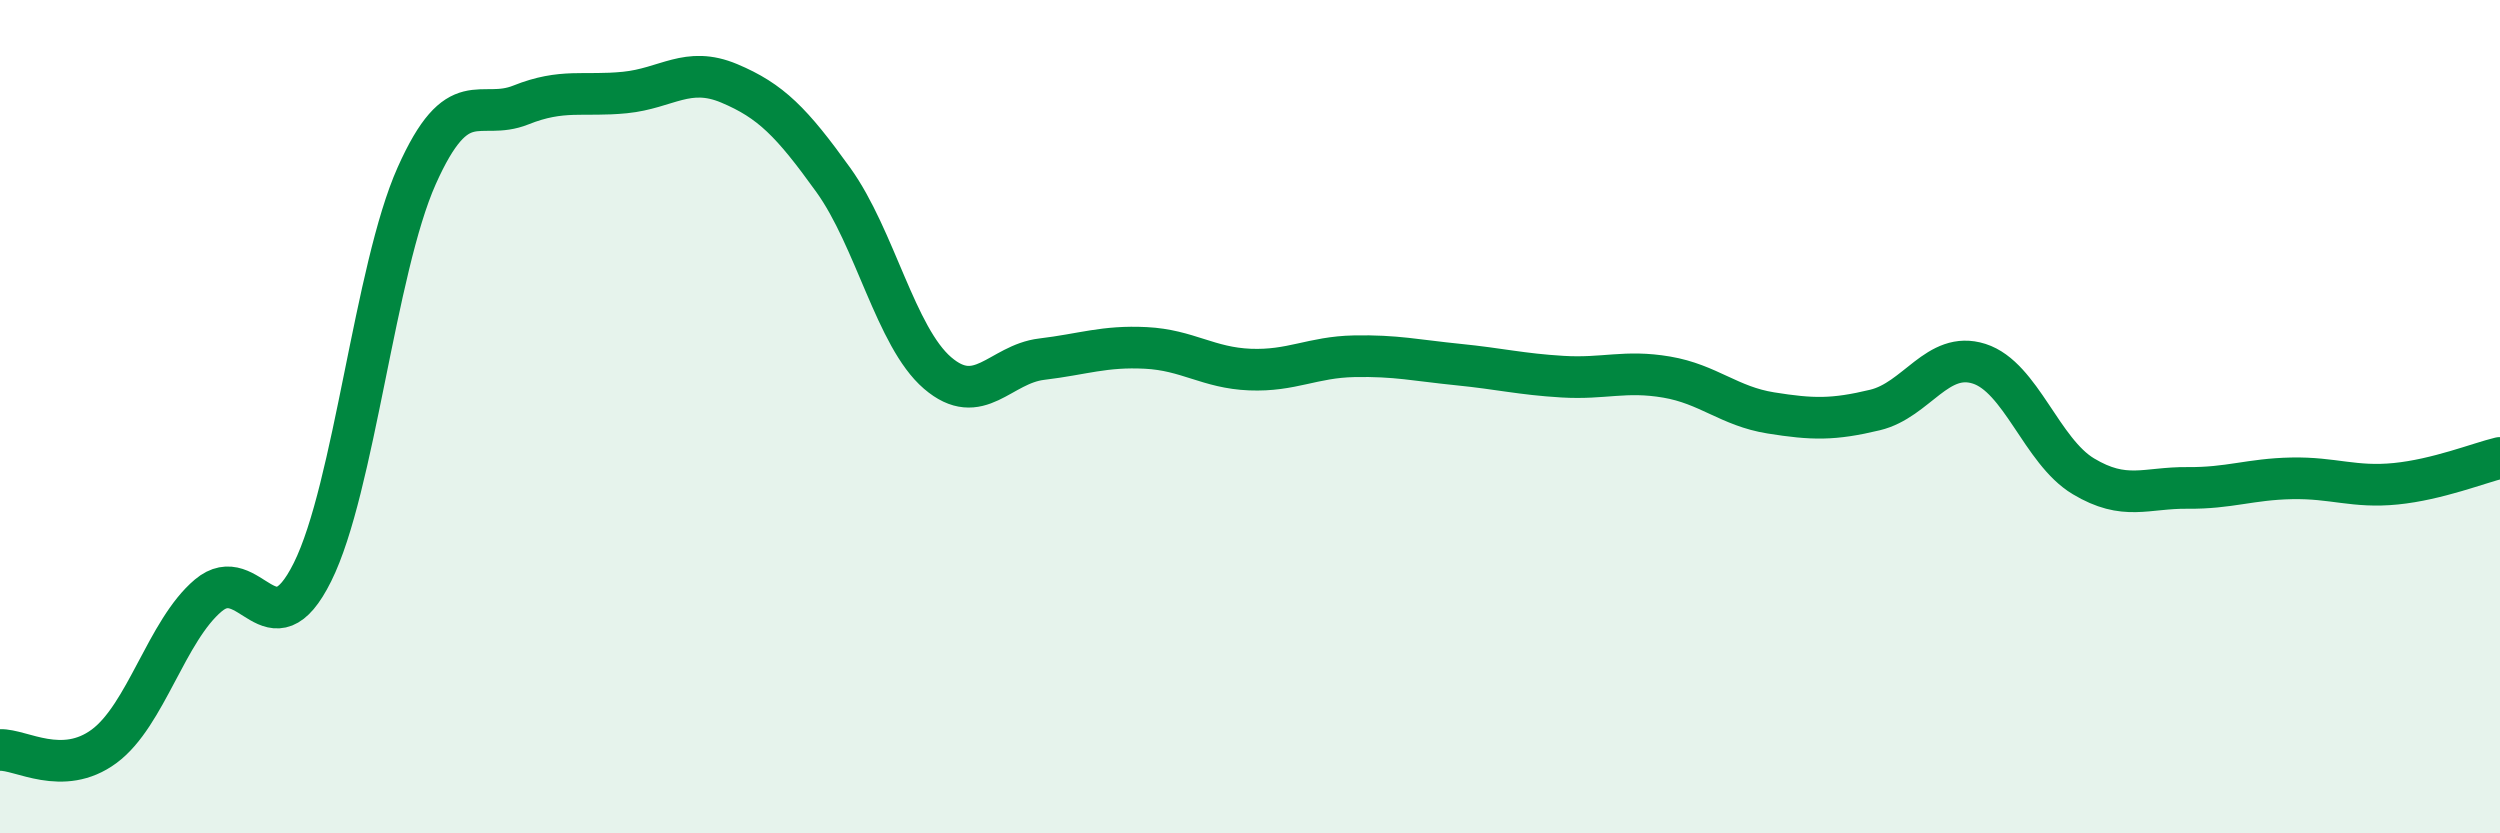
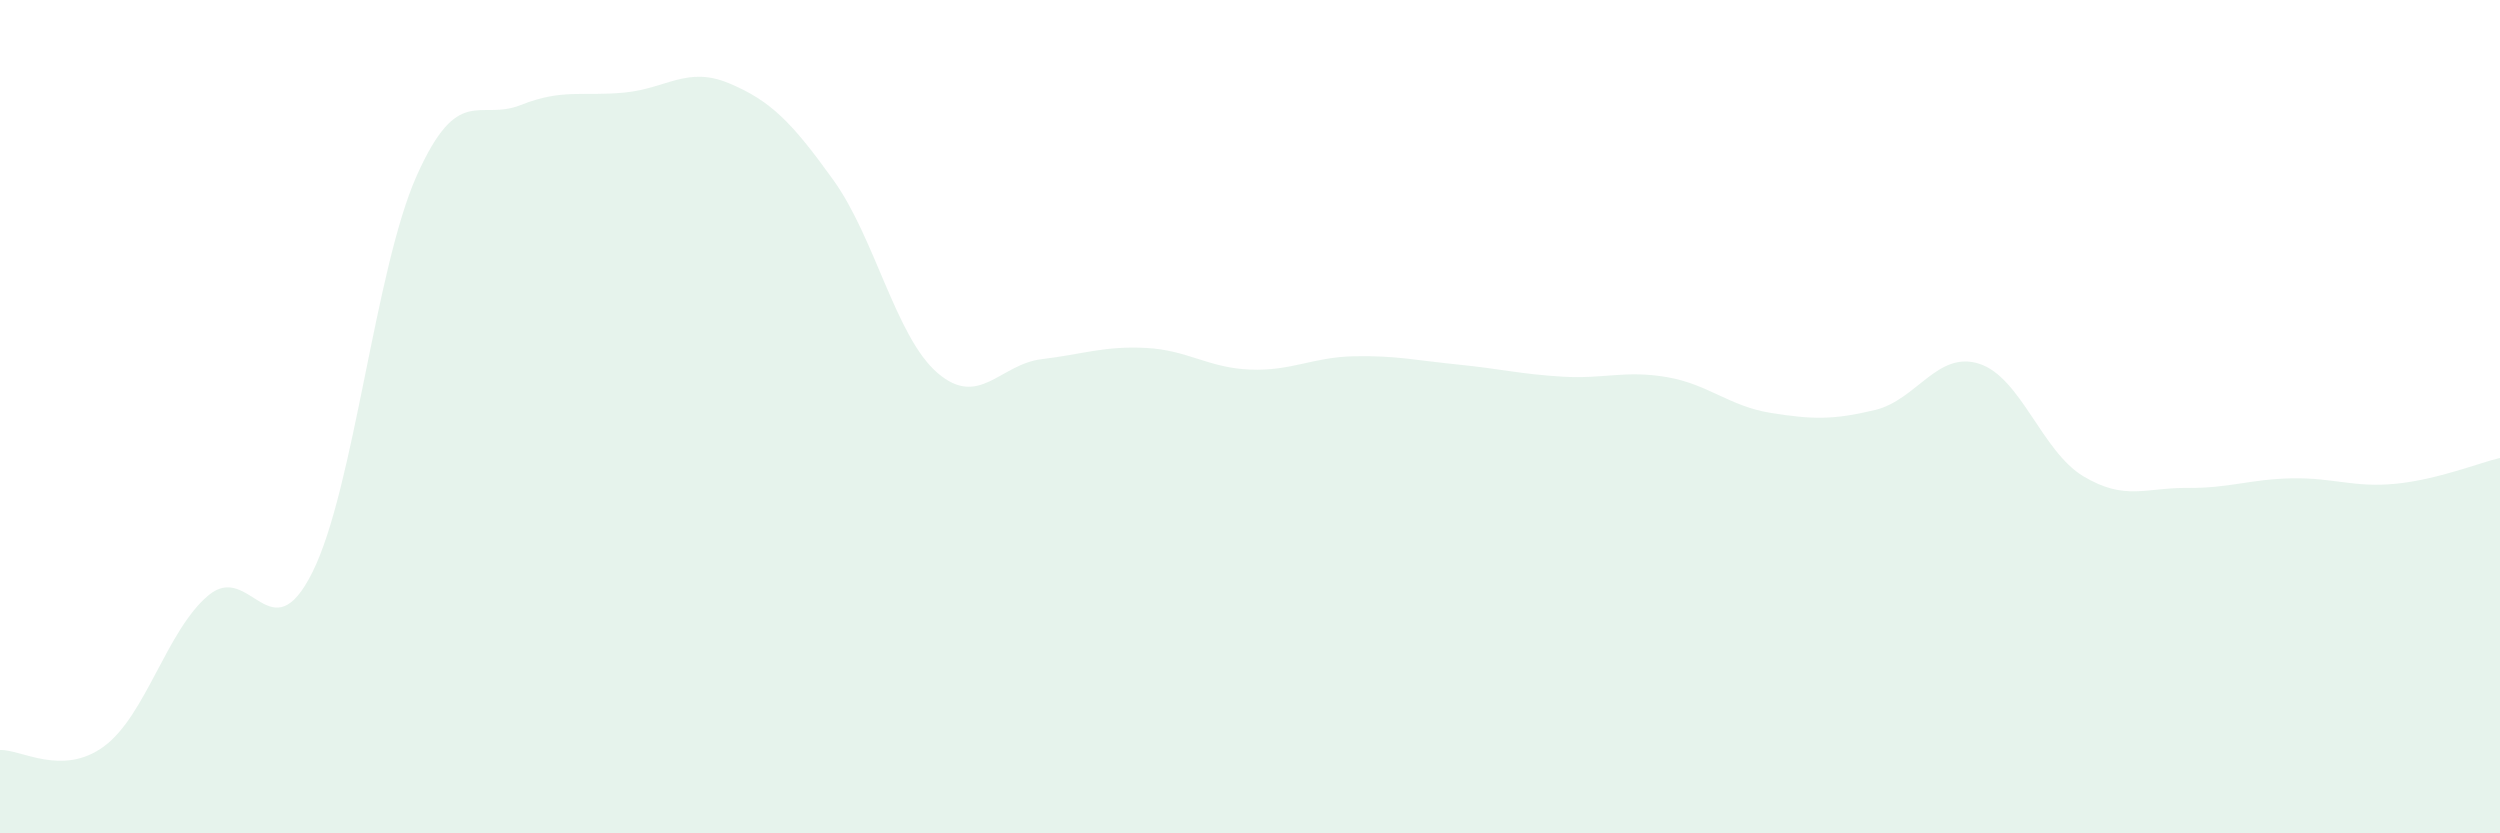
<svg xmlns="http://www.w3.org/2000/svg" width="60" height="20" viewBox="0 0 60 20">
  <path d="M 0,18 C 0.5,17.98 1.5,18.65 2.5,17.91 C 3.5,17.17 4,15.13 5,14.29 C 6,13.45 6.5,15.74 7.5,13.73 C 8.5,11.72 9,6.46 10,4.22 C 11,1.98 11.5,2.92 12.5,2.52 C 13.5,2.12 14,2.32 15,2.22 C 16,2.12 16.5,1.58 17.5,2 C 18.5,2.42 19,2.93 20,4.32 C 21,5.71 21.5,8.09 22.5,8.95 C 23.5,9.81 24,8.74 25,8.62 C 26,8.5 26.5,8.3 27.5,8.35 C 28.5,8.4 29,8.83 30,8.87 C 31,8.91 31.5,8.57 32.5,8.55 C 33.5,8.53 34,8.65 35,8.75 C 36,8.85 36.5,8.98 37.5,9.04 C 38.5,9.1 39,8.88 40,9.05 C 41,9.22 41.5,9.75 42.5,9.91 C 43.5,10.07 44,10.08 45,9.84 C 46,9.6 46.5,8.41 47.5,8.73 C 48.5,9.05 49,10.83 50,11.43 C 51,12.03 51.5,11.7 52.5,11.71 C 53.5,11.72 54,11.5 55,11.48 C 56,11.46 56.5,11.71 57.5,11.61 C 58.5,11.51 59.5,11.11 60,10.99L60 20L0 20Z" fill="#008740" opacity="0.1" stroke-linecap="round" stroke-linejoin="round" />
-   <path d="M 0,18 C 0.5,17.98 1.5,18.65 2.5,17.91 C 3.5,17.17 4,15.13 5,14.29 C 6,13.45 6.5,15.74 7.5,13.73 C 8.5,11.72 9,6.46 10,4.22 C 11,1.98 11.5,2.92 12.5,2.52 C 13.5,2.12 14,2.32 15,2.22 C 16,2.12 16.5,1.58 17.5,2 C 18.5,2.42 19,2.93 20,4.32 C 21,5.71 21.5,8.09 22.5,8.95 C 23.5,9.81 24,8.74 25,8.62 C 26,8.5 26.5,8.3 27.5,8.35 C 28.5,8.4 29,8.83 30,8.87 C 31,8.91 31.5,8.57 32.5,8.55 C 33.5,8.53 34,8.65 35,8.75 C 36,8.85 36.5,8.98 37.5,9.04 C 38.5,9.1 39,8.88 40,9.05 C 41,9.22 41.5,9.75 42.5,9.91 C 43.5,10.07 44,10.08 45,9.84 C 46,9.6 46.5,8.41 47.5,8.73 C 48.5,9.05 49,10.83 50,11.43 C 51,12.03 51.5,11.7 52.5,11.71 C 53.5,11.72 54,11.5 55,11.48 C 56,11.46 56.5,11.71 57.5,11.61 C 58.5,11.51 59.5,11.11 60,10.99" stroke="#008740" stroke-width="1" fill="none" stroke-linecap="round" stroke-linejoin="round" />
</svg>